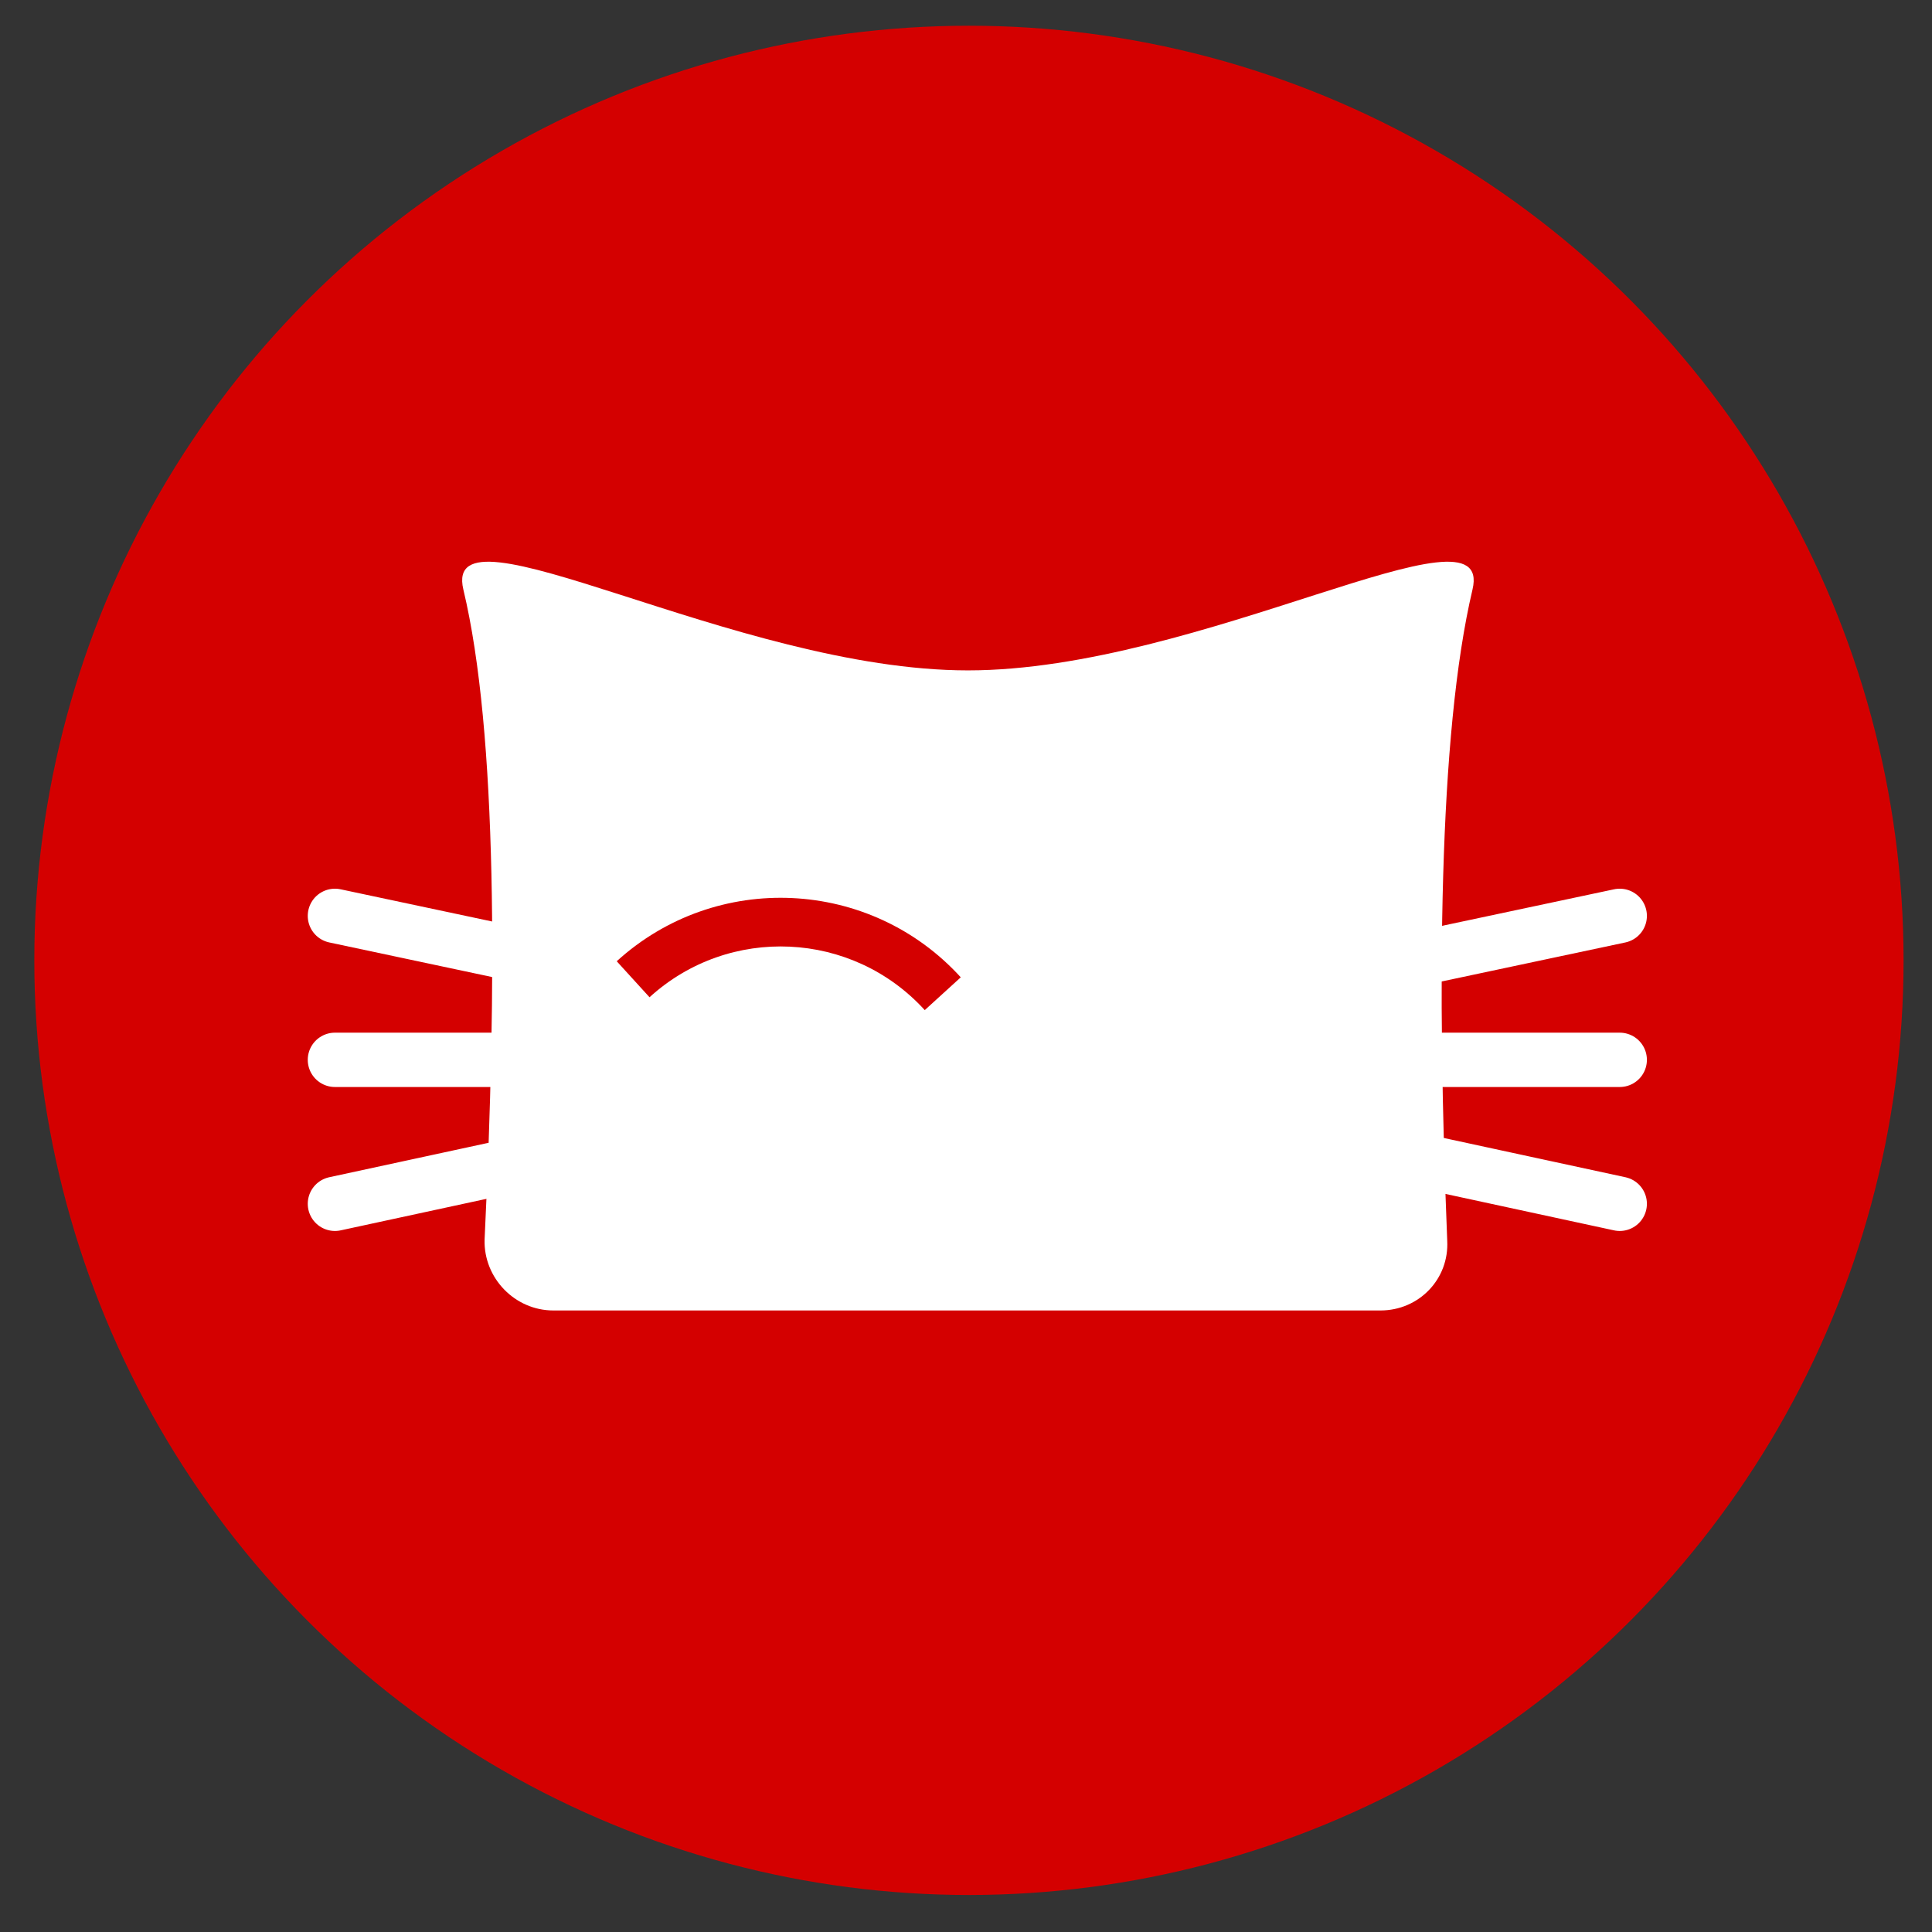
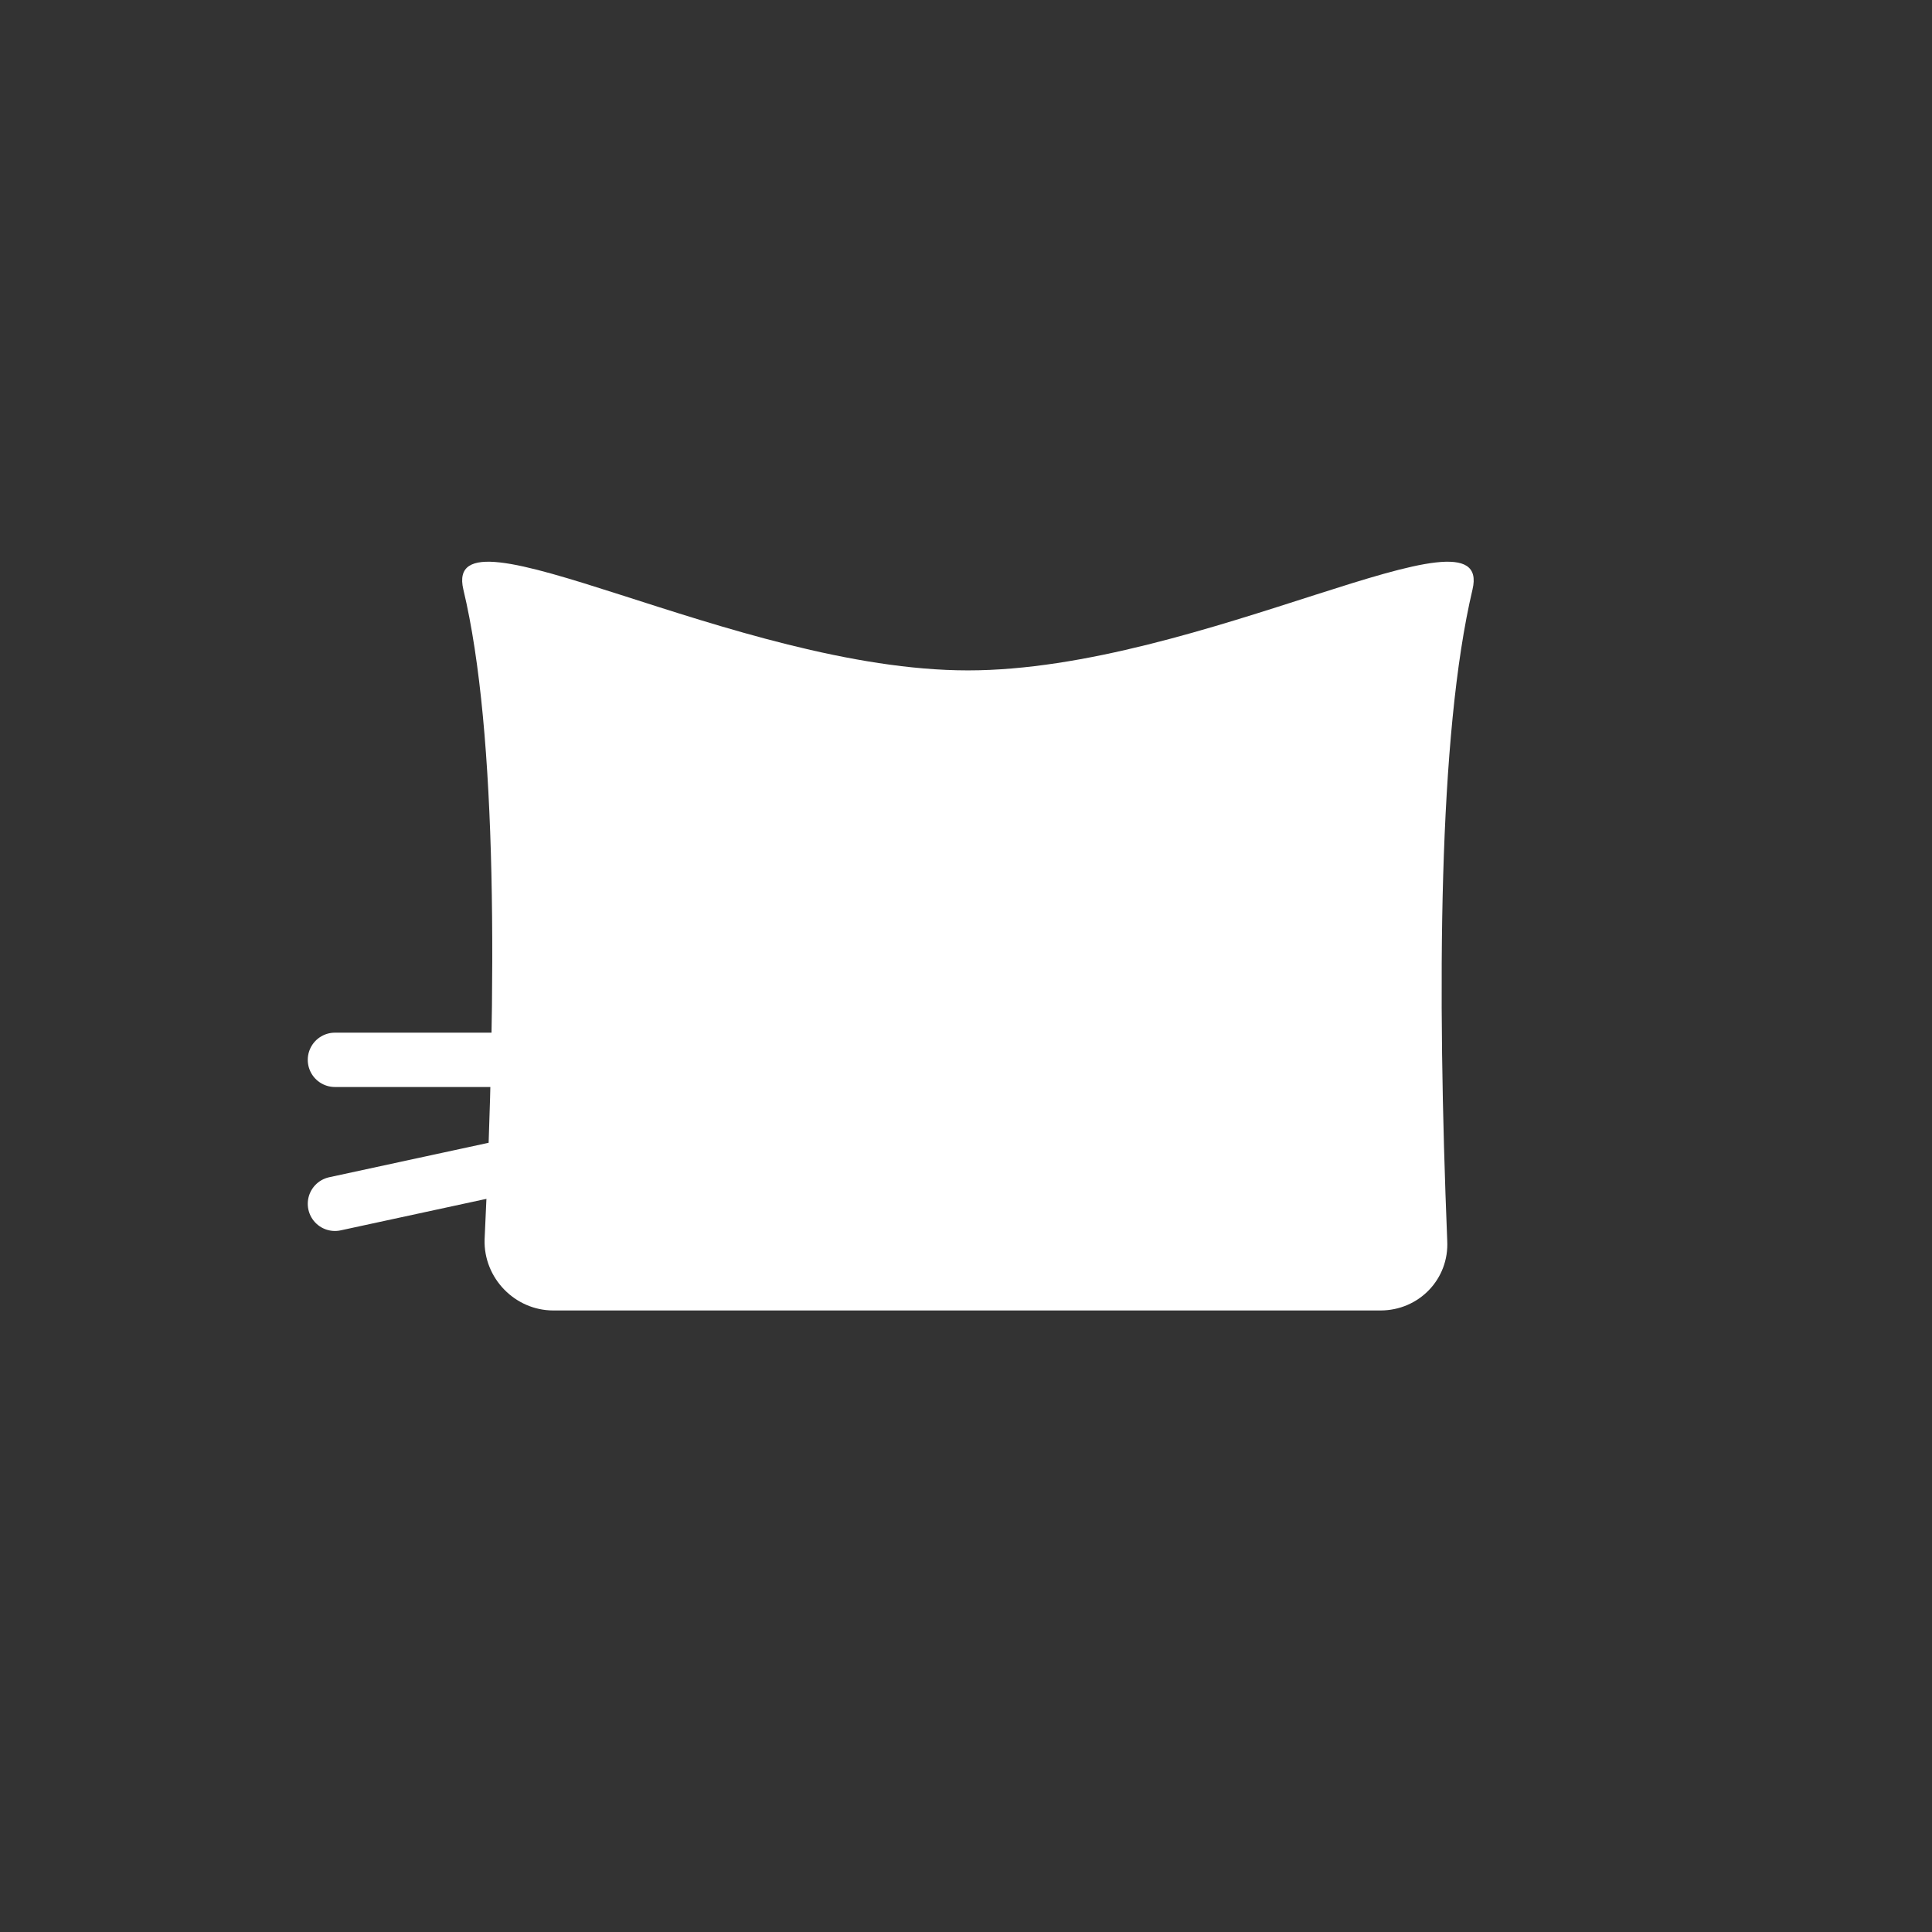
<svg xmlns="http://www.w3.org/2000/svg" width="119.217mm" height="119.217mm" viewBox="0 0 123.217 123.217" version="1.1" id="svg1">
  <rect x="0" y="0" width="123.217" height="123.217" fill="#333333" stroke="none" />
  <defs id="defs1" />
  <g id="layer1" transform="translate(-41.729,-61.535)">
-     <circle style="font-variation-settings:'wght' 700;fill:#d40000;stroke:#ffffff;stroke-width:0" id="path2" cx="103.525" cy="122.784" r="59.608" />
    <g id="document" transform="matrix(0.048,0,0,0.048,104.06,125.758)">
      <g id="g3" style="fill:#ffffff">
        <path d="M -563.338,403.219 H 535.68 c 51.055,0 91.361,-41.65 88.674,-92.704 -13.435,-333.199 -12.092,-671.772 33.589,-865.242 29.558,-124.95 -361.413,107.483 -670.428,107.483 -309.015,0 -699.986,-232.433 -670.428,-107.483 45.68,190.783 44.337,528.012 28.214,863.898 -1.343,51.055 40.306,94.048 91.361,94.048 z" fill="#000000" fill-opacity="1" id="path1" style="fill:#ffffff" />
-         <path d="m -853.548,261.495 m 0,0 420.717,-90.946 M -853.548,70.21 m 0,0 420.717,1e-4 M -853.548,-121.076 m 0,0 420.717,89.378" fill="none" stroke-width="72.2" stroke="#000000" stroke-linecap="round" stroke-linejoin="round" id="path2-2" style="fill:#ffffff;stroke:#ffffff;stroke-opacity:1" />
-         <path d="m 853.548,261.495 m 0,0 -420.717,-90.946 M 853.548,70.21 m 0,0 -420.717,-1e-4 M 853.548,-121.075 m 0,0 -420.717,89.377" fill="none" stroke-width="72.2" stroke="#000000" stroke-linecap="round" stroke-linejoin="round" id="path3" style="fill:#ffffff;stroke:#ffffff;stroke-opacity:1" />
+         <path d="m -853.548,261.495 m 0,0 420.717,-90.946 M -853.548,70.21 m 0,0 420.717,1e-4 M -853.548,-121.076 " fill="none" stroke-width="72.2" stroke="#000000" stroke-linecap="round" stroke-linejoin="round" id="path2-2" style="fill:#ffffff;stroke:#ffffff;stroke-opacity:1" />
      </g>
-       <path d="M -69.852,4.143 -22.004,-39.433 C -142.273,-171.493 -347.063,-181.062 -479.123,-60.792 l 43.576,47.848 c 105.744,-96.302 269.392,-88.656 365.695,17.088 z" fill="#ffffff" fill-opacity="1" id="path4" style="fill:#d40000;fill-opacity:1" />
    </g>
  </g>
</svg>